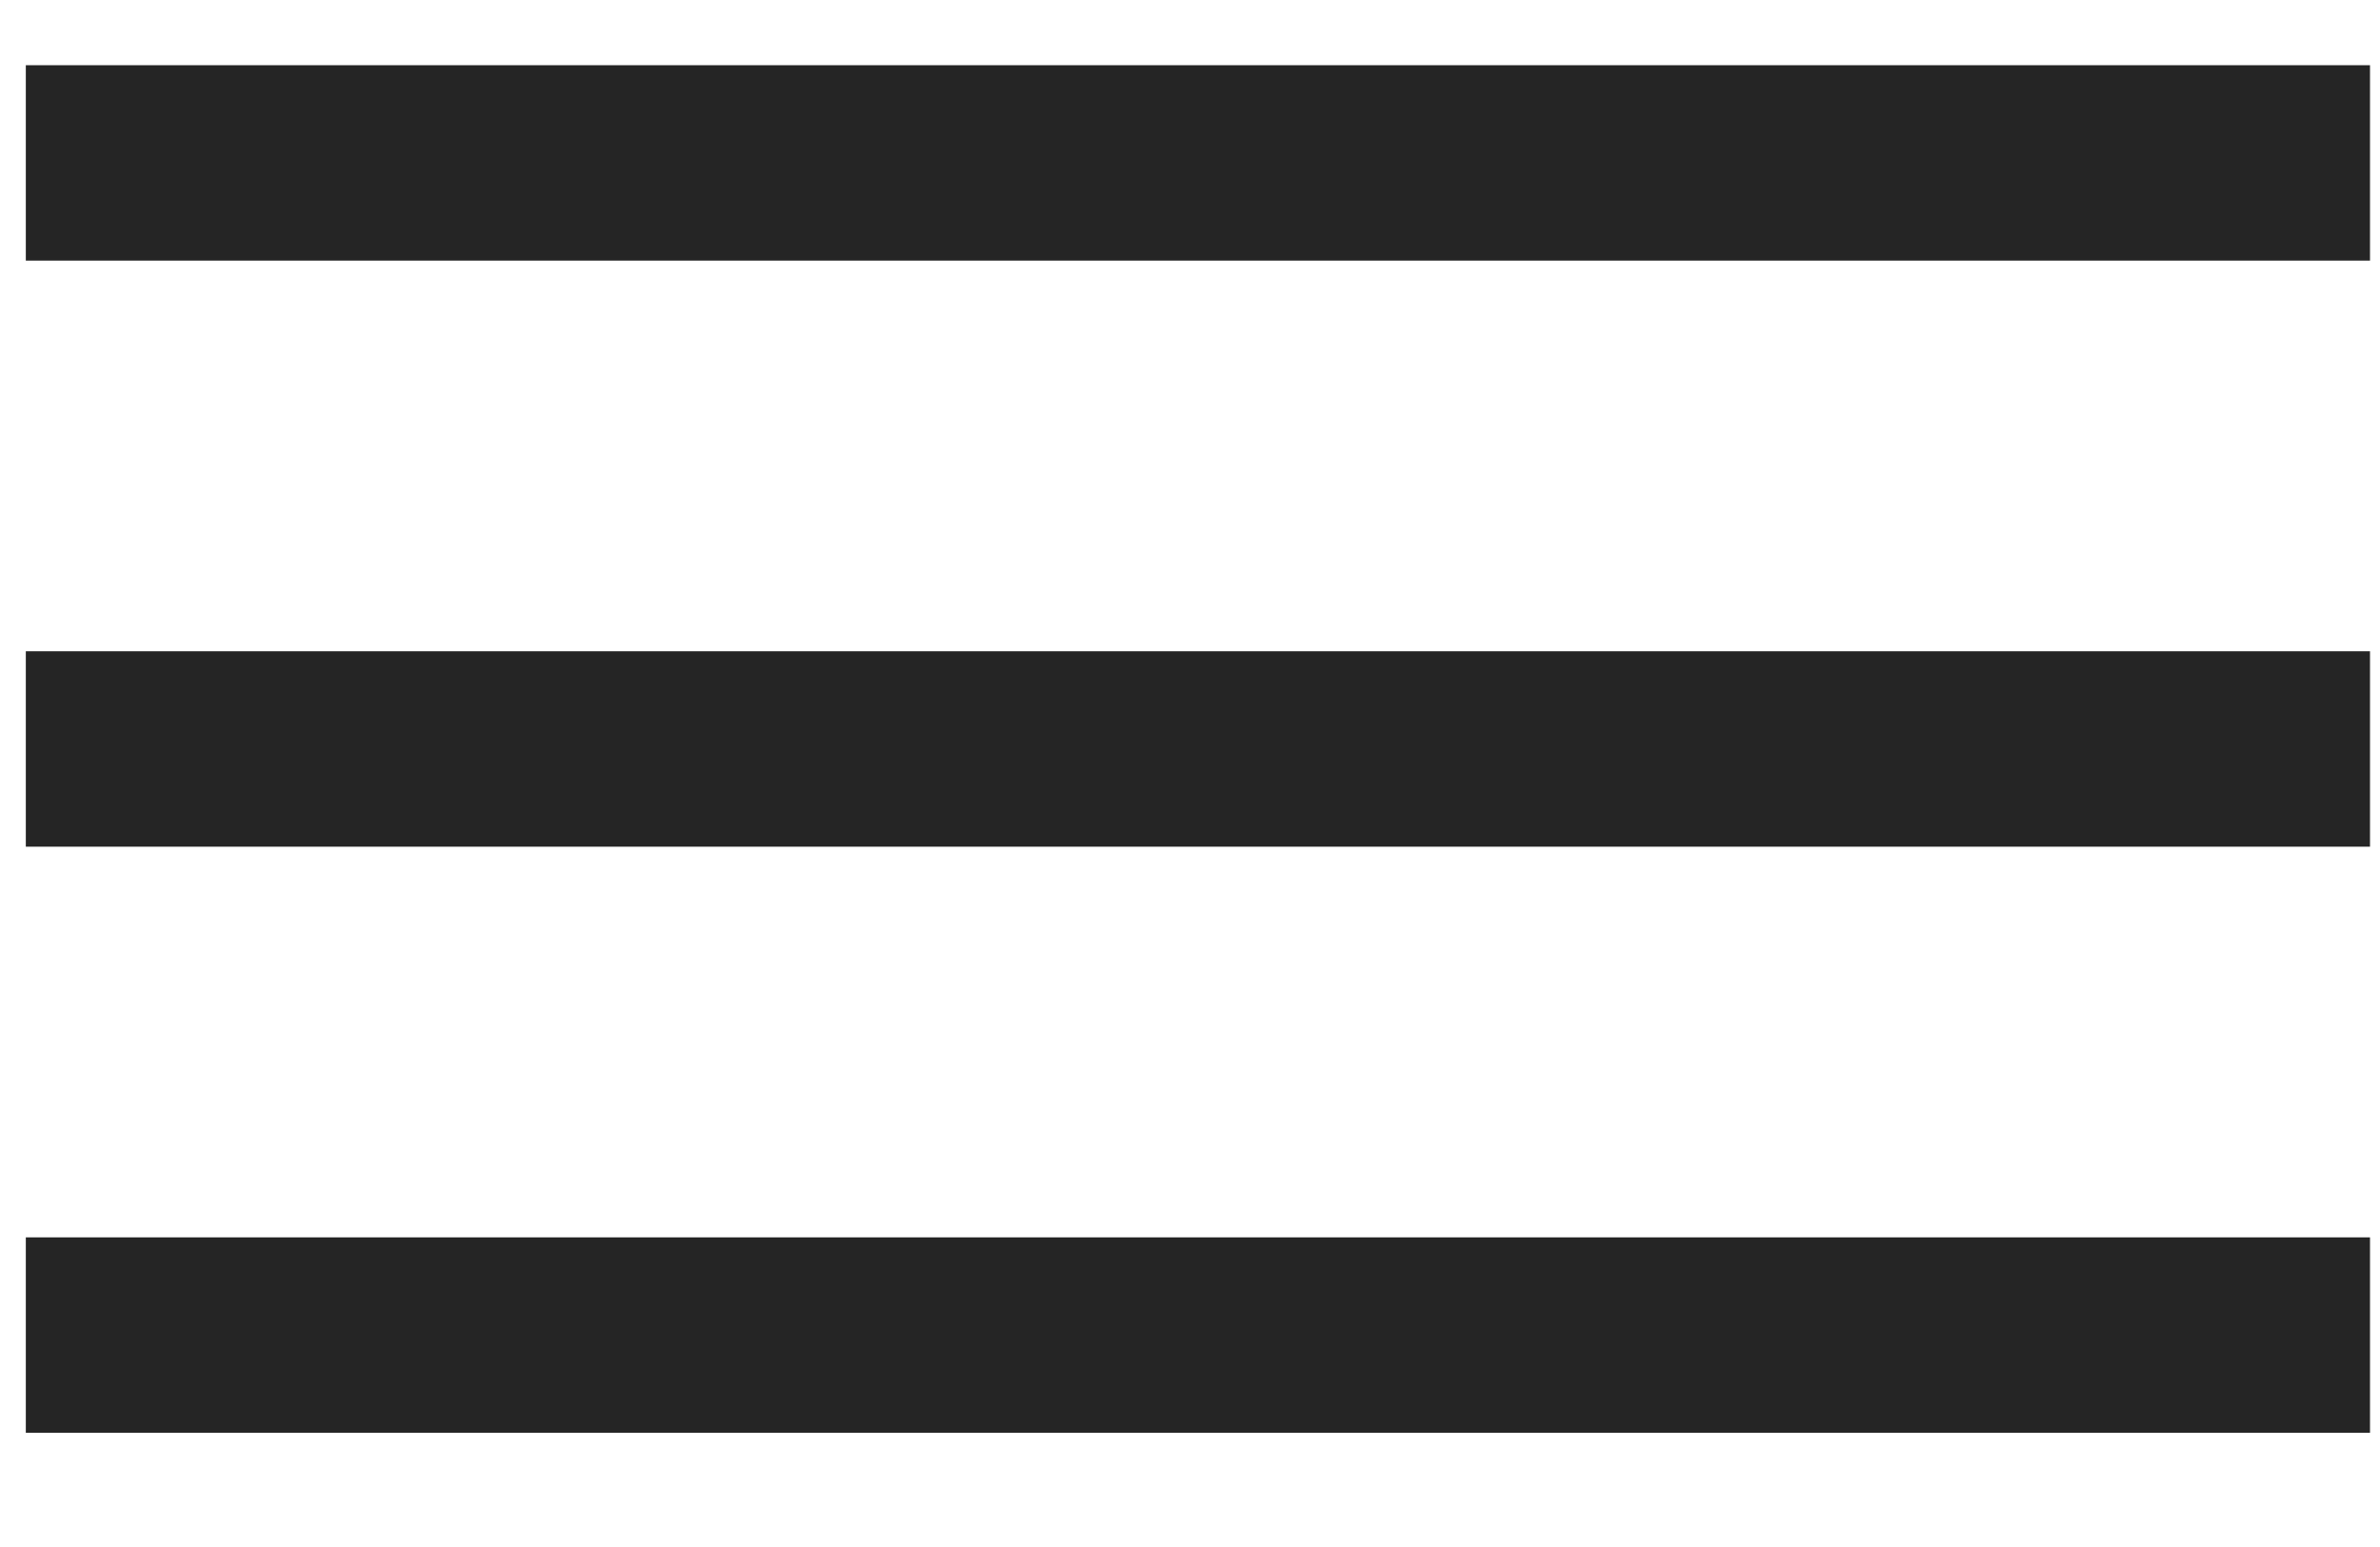
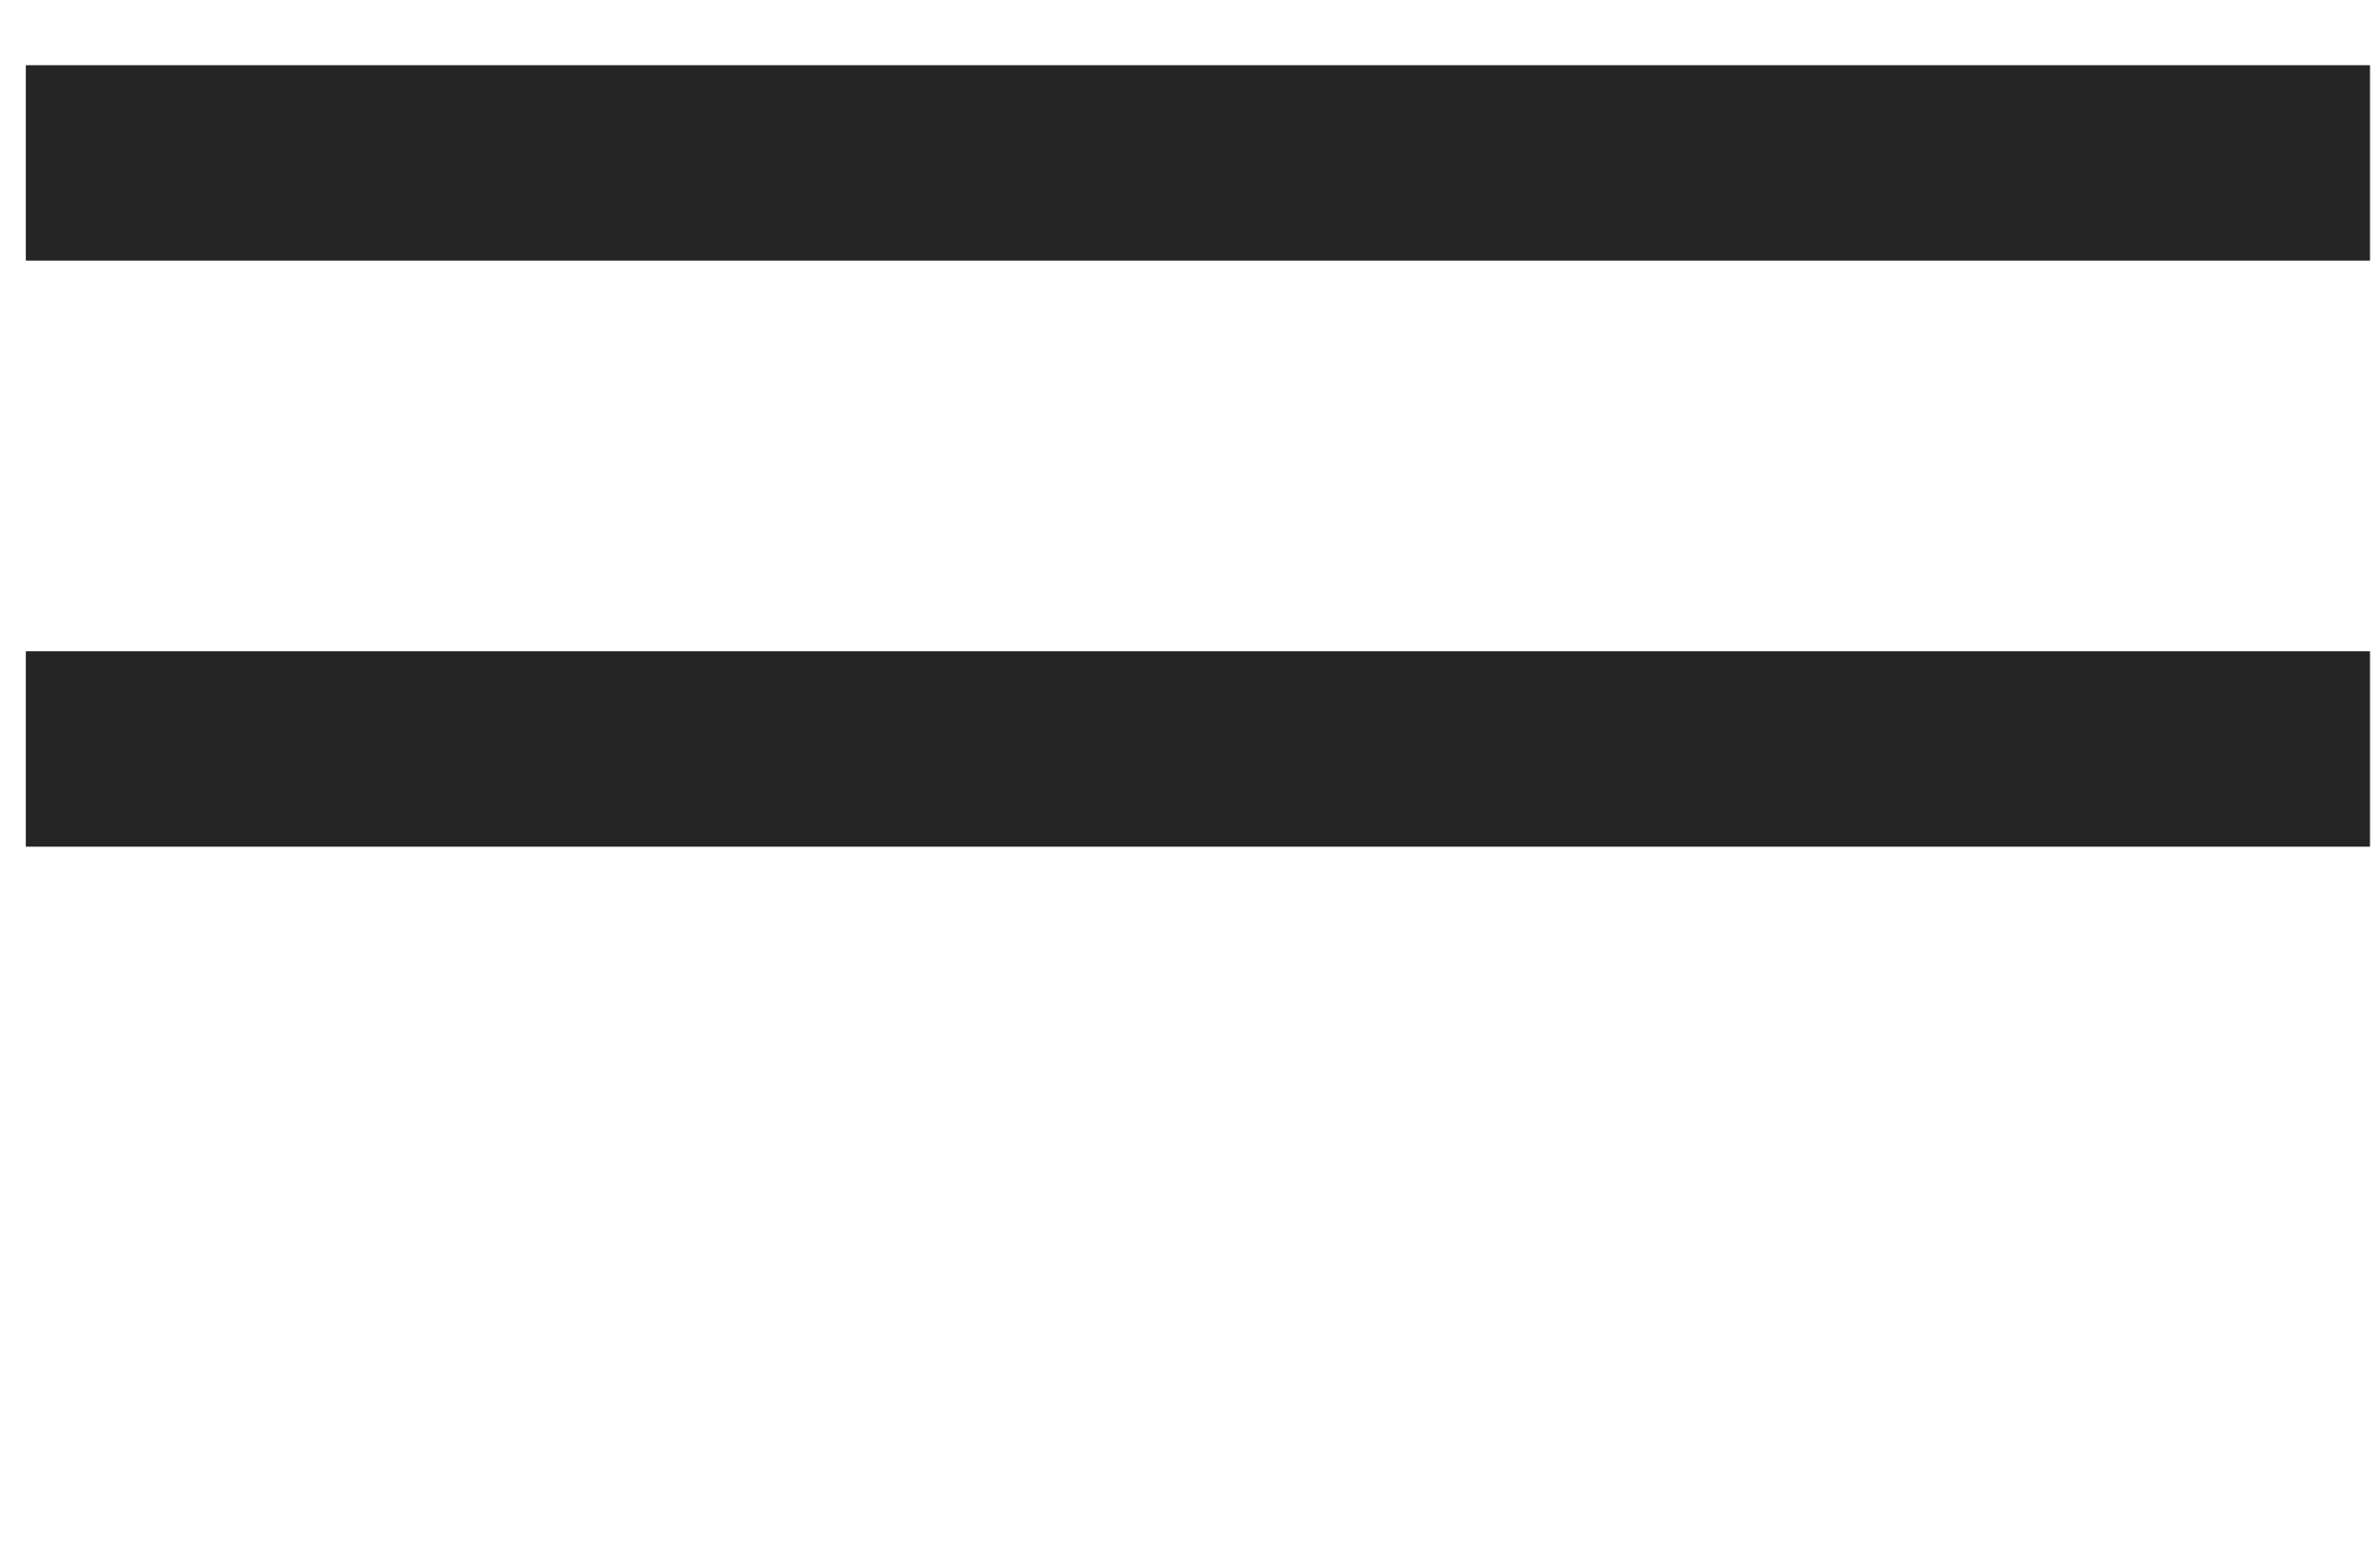
<svg xmlns="http://www.w3.org/2000/svg" width="20" height="13" viewBox="0 0 20 13" fill="none">
  <rect x="0.217" y="0.548" width="19.699" height="1.642" fill="#252525" />
  <rect x="0.217" y="5.473" width="19.699" height="1.642" fill="#252525" />
-   <rect x="0.217" y="10.398" width="19.699" height="1.642" fill="#252525" />
</svg>